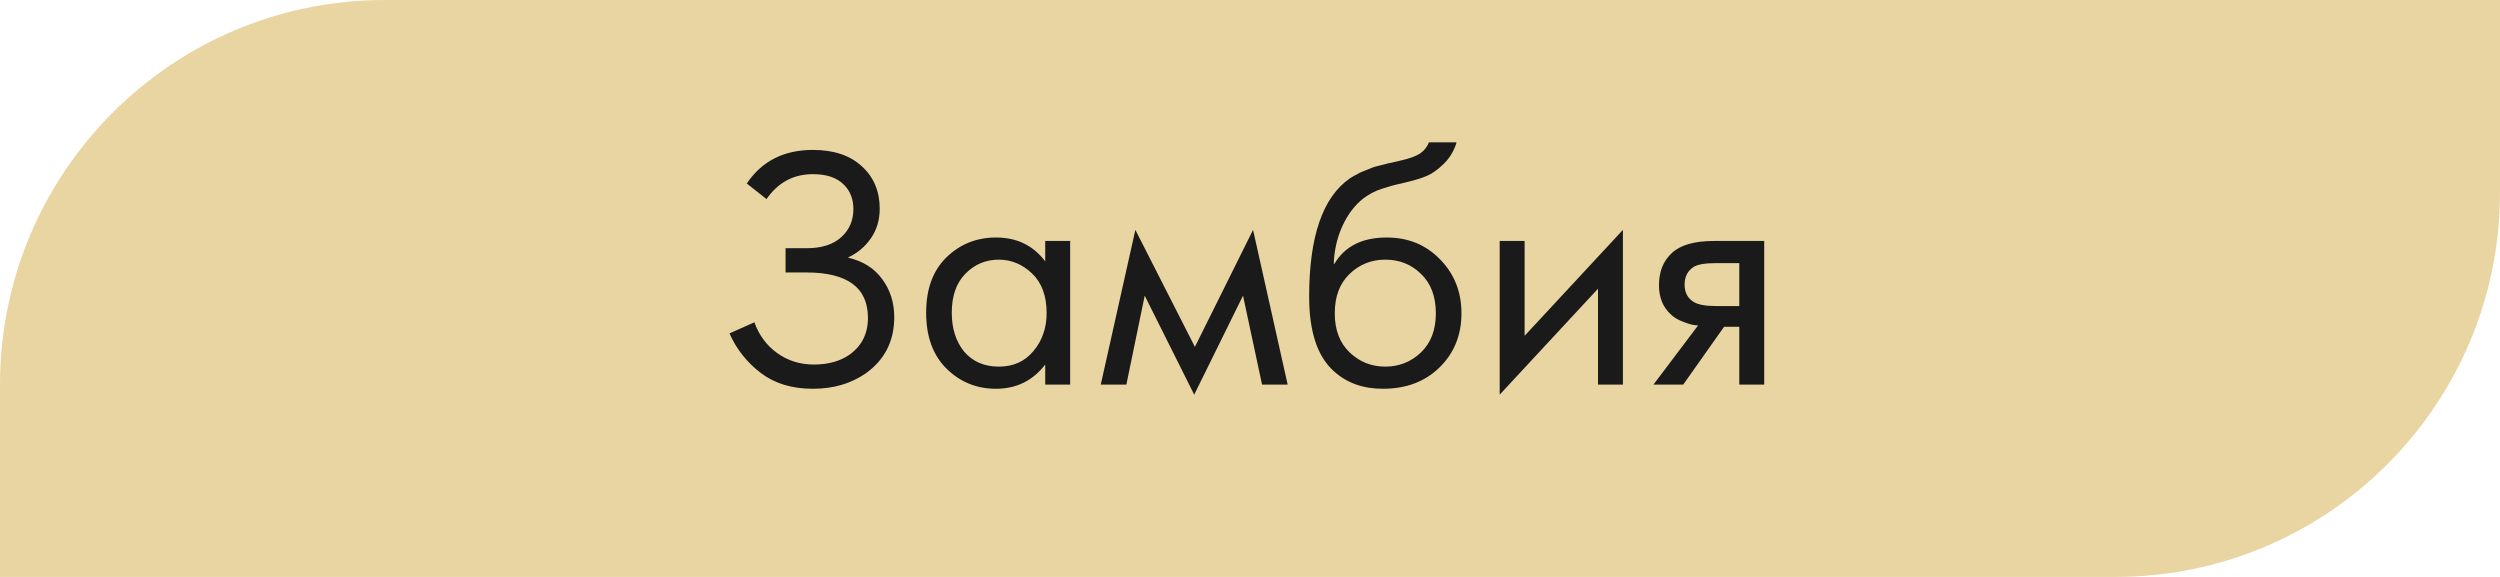
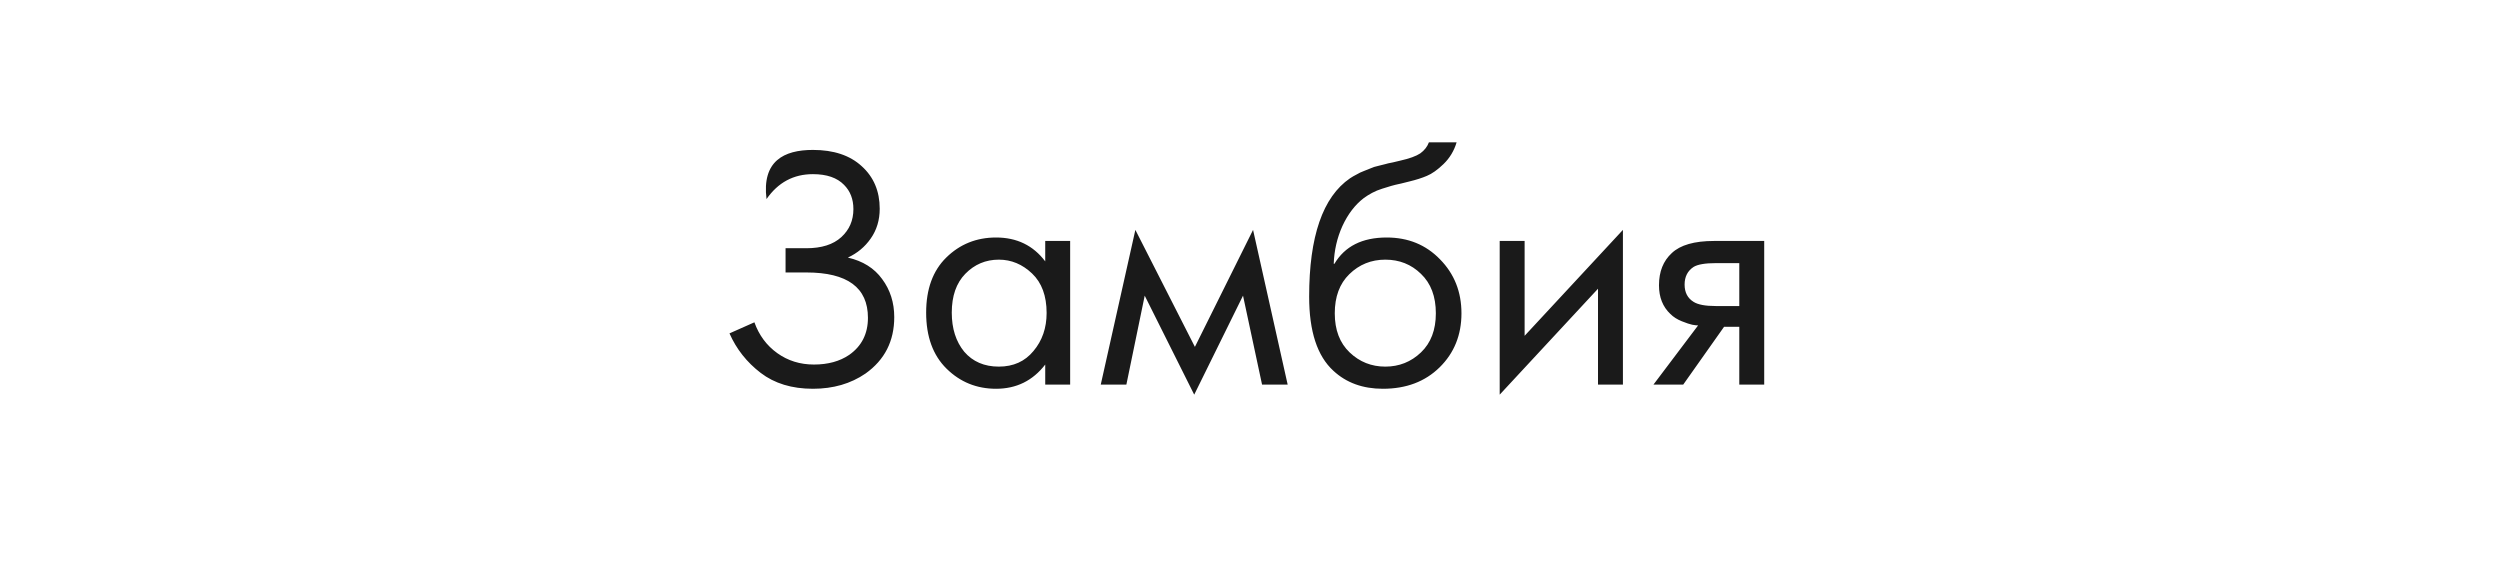
<svg xmlns="http://www.w3.org/2000/svg" width="130" height="30" viewBox="0 0 130 30" fill="none">
-   <path d="M0 20C0 8.954 8.954 0 20 0H130V10C130 21.046 121.046 30 110 30H0V20Z" fill="#E9D5A2" />
-   <path d="M39.859 10.352L38.833 9.542C39.613 8.378 40.759 7.796 42.271 7.796C43.351 7.796 44.197 8.078 44.809 8.642C45.433 9.206 45.745 9.944 45.745 10.856C45.745 11.444 45.589 11.96 45.277 12.404C44.977 12.836 44.581 13.166 44.089 13.394C44.869 13.574 45.463 13.946 45.871 14.51C46.291 15.074 46.501 15.734 46.501 16.49C46.501 17.738 46.003 18.716 45.007 19.424C44.239 19.952 43.327 20.216 42.271 20.216C41.179 20.216 40.273 19.94 39.553 19.388C38.833 18.836 38.293 18.152 37.933 17.336L39.229 16.76C39.469 17.432 39.865 17.966 40.417 18.362C40.969 18.758 41.605 18.956 42.325 18.956C43.057 18.956 43.669 18.788 44.161 18.452C44.809 17.996 45.133 17.354 45.133 16.526C45.133 14.954 44.065 14.168 41.929 14.168H40.849V12.908H41.929C42.721 12.908 43.327 12.716 43.747 12.332C44.167 11.948 44.377 11.462 44.377 10.874C44.377 10.358 44.215 9.938 43.891 9.614C43.531 9.242 42.991 9.056 42.271 9.056C41.263 9.056 40.459 9.488 39.859 10.352ZM54.352 13.592V12.53H55.648V20H54.352V18.956C53.704 19.796 52.852 20.216 51.796 20.216C50.788 20.216 49.93 19.868 49.222 19.172C48.514 18.476 48.16 17.504 48.16 16.256C48.16 15.032 48.508 14.078 49.204 13.394C49.912 12.698 50.776 12.35 51.796 12.35C52.876 12.35 53.728 12.764 54.352 13.592ZM51.94 13.502C51.256 13.502 50.674 13.748 50.194 14.24C49.726 14.72 49.492 15.392 49.492 16.256C49.492 17.084 49.708 17.762 50.14 18.29C50.584 18.806 51.184 19.064 51.94 19.064C52.696 19.064 53.296 18.794 53.74 18.254C54.196 17.714 54.424 17.054 54.424 16.274C54.424 15.386 54.172 14.702 53.668 14.222C53.164 13.742 52.588 13.502 51.94 13.502ZM57.239 20L59.039 11.954L62.135 18.038L65.159 11.954L66.959 20H65.627L64.637 15.374L62.099 20.522L59.525 15.374L58.571 20H57.239ZM74.304 7.4H75.744C75.612 7.844 75.384 8.222 75.06 8.534C74.748 8.834 74.46 9.038 74.196 9.146C73.944 9.254 73.644 9.35 73.296 9.434C73.236 9.446 73.092 9.482 72.864 9.542C72.636 9.59 72.462 9.632 72.342 9.668C72.222 9.704 72.066 9.752 71.874 9.812C71.682 9.872 71.508 9.944 71.352 10.028C71.196 10.112 71.052 10.202 70.92 10.298C70.464 10.646 70.092 11.132 69.804 11.756C69.528 12.368 69.378 13.022 69.354 13.718H69.39C69.93 12.806 70.836 12.35 72.108 12.35C73.224 12.35 74.148 12.728 74.88 13.484C75.624 14.24 75.996 15.176 75.996 16.292C75.996 17.42 75.618 18.356 74.862 19.1C74.106 19.844 73.122 20.216 71.91 20.216C70.866 20.216 70.008 19.904 69.336 19.28C68.496 18.512 68.076 17.228 68.076 15.428C68.076 12.296 68.784 10.244 70.2 9.272C70.308 9.2 70.422 9.134 70.542 9.074C70.662 9.002 70.788 8.942 70.92 8.894C71.064 8.834 71.184 8.786 71.28 8.75C71.376 8.702 71.508 8.66 71.676 8.624C71.856 8.576 71.976 8.546 72.036 8.534C72.108 8.51 72.24 8.48 72.432 8.444C72.636 8.396 72.762 8.366 72.81 8.354C73.29 8.246 73.638 8.12 73.854 7.976C74.07 7.82 74.22 7.628 74.304 7.4ZM73.89 14.24C73.386 13.748 72.768 13.502 72.036 13.502C71.304 13.502 70.68 13.754 70.164 14.258C69.66 14.75 69.408 15.428 69.408 16.292C69.408 17.156 69.666 17.834 70.182 18.326C70.698 18.818 71.316 19.064 72.036 19.064C72.756 19.064 73.374 18.818 73.89 18.326C74.406 17.834 74.664 17.156 74.664 16.292C74.664 15.416 74.406 14.732 73.89 14.24ZM77.984 12.53H79.28V17.462L84.392 11.954V20H83.096V15.014L77.984 20.522V12.53ZM85.979 20L88.301 16.922C88.229 16.922 88.127 16.91 87.995 16.886C87.875 16.862 87.695 16.802 87.455 16.706C87.215 16.61 87.017 16.484 86.861 16.328C86.465 15.956 86.267 15.458 86.267 14.834C86.267 14.126 86.489 13.568 86.933 13.16C87.377 12.74 88.109 12.53 89.129 12.53H91.739V20H90.443V16.994H89.651L87.527 20H85.979ZM90.443 15.914V13.682H89.237C88.673 13.682 88.283 13.748 88.067 13.88C87.755 14.084 87.599 14.39 87.599 14.798C87.599 15.206 87.755 15.506 88.067 15.698C88.295 15.842 88.679 15.914 89.219 15.914H90.443Z" fill="#1A1A1A" />
+   <path d="M39.859 10.352C39.613 8.378 40.759 7.796 42.271 7.796C43.351 7.796 44.197 8.078 44.809 8.642C45.433 9.206 45.745 9.944 45.745 10.856C45.745 11.444 45.589 11.96 45.277 12.404C44.977 12.836 44.581 13.166 44.089 13.394C44.869 13.574 45.463 13.946 45.871 14.51C46.291 15.074 46.501 15.734 46.501 16.49C46.501 17.738 46.003 18.716 45.007 19.424C44.239 19.952 43.327 20.216 42.271 20.216C41.179 20.216 40.273 19.94 39.553 19.388C38.833 18.836 38.293 18.152 37.933 17.336L39.229 16.76C39.469 17.432 39.865 17.966 40.417 18.362C40.969 18.758 41.605 18.956 42.325 18.956C43.057 18.956 43.669 18.788 44.161 18.452C44.809 17.996 45.133 17.354 45.133 16.526C45.133 14.954 44.065 14.168 41.929 14.168H40.849V12.908H41.929C42.721 12.908 43.327 12.716 43.747 12.332C44.167 11.948 44.377 11.462 44.377 10.874C44.377 10.358 44.215 9.938 43.891 9.614C43.531 9.242 42.991 9.056 42.271 9.056C41.263 9.056 40.459 9.488 39.859 10.352ZM54.352 13.592V12.53H55.648V20H54.352V18.956C53.704 19.796 52.852 20.216 51.796 20.216C50.788 20.216 49.93 19.868 49.222 19.172C48.514 18.476 48.16 17.504 48.16 16.256C48.16 15.032 48.508 14.078 49.204 13.394C49.912 12.698 50.776 12.35 51.796 12.35C52.876 12.35 53.728 12.764 54.352 13.592ZM51.94 13.502C51.256 13.502 50.674 13.748 50.194 14.24C49.726 14.72 49.492 15.392 49.492 16.256C49.492 17.084 49.708 17.762 50.14 18.29C50.584 18.806 51.184 19.064 51.94 19.064C52.696 19.064 53.296 18.794 53.74 18.254C54.196 17.714 54.424 17.054 54.424 16.274C54.424 15.386 54.172 14.702 53.668 14.222C53.164 13.742 52.588 13.502 51.94 13.502ZM57.239 20L59.039 11.954L62.135 18.038L65.159 11.954L66.959 20H65.627L64.637 15.374L62.099 20.522L59.525 15.374L58.571 20H57.239ZM74.304 7.4H75.744C75.612 7.844 75.384 8.222 75.06 8.534C74.748 8.834 74.46 9.038 74.196 9.146C73.944 9.254 73.644 9.35 73.296 9.434C73.236 9.446 73.092 9.482 72.864 9.542C72.636 9.59 72.462 9.632 72.342 9.668C72.222 9.704 72.066 9.752 71.874 9.812C71.682 9.872 71.508 9.944 71.352 10.028C71.196 10.112 71.052 10.202 70.92 10.298C70.464 10.646 70.092 11.132 69.804 11.756C69.528 12.368 69.378 13.022 69.354 13.718H69.39C69.93 12.806 70.836 12.35 72.108 12.35C73.224 12.35 74.148 12.728 74.88 13.484C75.624 14.24 75.996 15.176 75.996 16.292C75.996 17.42 75.618 18.356 74.862 19.1C74.106 19.844 73.122 20.216 71.91 20.216C70.866 20.216 70.008 19.904 69.336 19.28C68.496 18.512 68.076 17.228 68.076 15.428C68.076 12.296 68.784 10.244 70.2 9.272C70.308 9.2 70.422 9.134 70.542 9.074C70.662 9.002 70.788 8.942 70.92 8.894C71.064 8.834 71.184 8.786 71.28 8.75C71.376 8.702 71.508 8.66 71.676 8.624C71.856 8.576 71.976 8.546 72.036 8.534C72.108 8.51 72.24 8.48 72.432 8.444C72.636 8.396 72.762 8.366 72.81 8.354C73.29 8.246 73.638 8.12 73.854 7.976C74.07 7.82 74.22 7.628 74.304 7.4ZM73.89 14.24C73.386 13.748 72.768 13.502 72.036 13.502C71.304 13.502 70.68 13.754 70.164 14.258C69.66 14.75 69.408 15.428 69.408 16.292C69.408 17.156 69.666 17.834 70.182 18.326C70.698 18.818 71.316 19.064 72.036 19.064C72.756 19.064 73.374 18.818 73.89 18.326C74.406 17.834 74.664 17.156 74.664 16.292C74.664 15.416 74.406 14.732 73.89 14.24ZM77.984 12.53H79.28V17.462L84.392 11.954V20H83.096V15.014L77.984 20.522V12.53ZM85.979 20L88.301 16.922C88.229 16.922 88.127 16.91 87.995 16.886C87.875 16.862 87.695 16.802 87.455 16.706C87.215 16.61 87.017 16.484 86.861 16.328C86.465 15.956 86.267 15.458 86.267 14.834C86.267 14.126 86.489 13.568 86.933 13.16C87.377 12.74 88.109 12.53 89.129 12.53H91.739V20H90.443V16.994H89.651L87.527 20H85.979ZM90.443 15.914V13.682H89.237C88.673 13.682 88.283 13.748 88.067 13.88C87.755 14.084 87.599 14.39 87.599 14.798C87.599 15.206 87.755 15.506 88.067 15.698C88.295 15.842 88.679 15.914 89.219 15.914H90.443Z" fill="#1A1A1A" />
</svg>